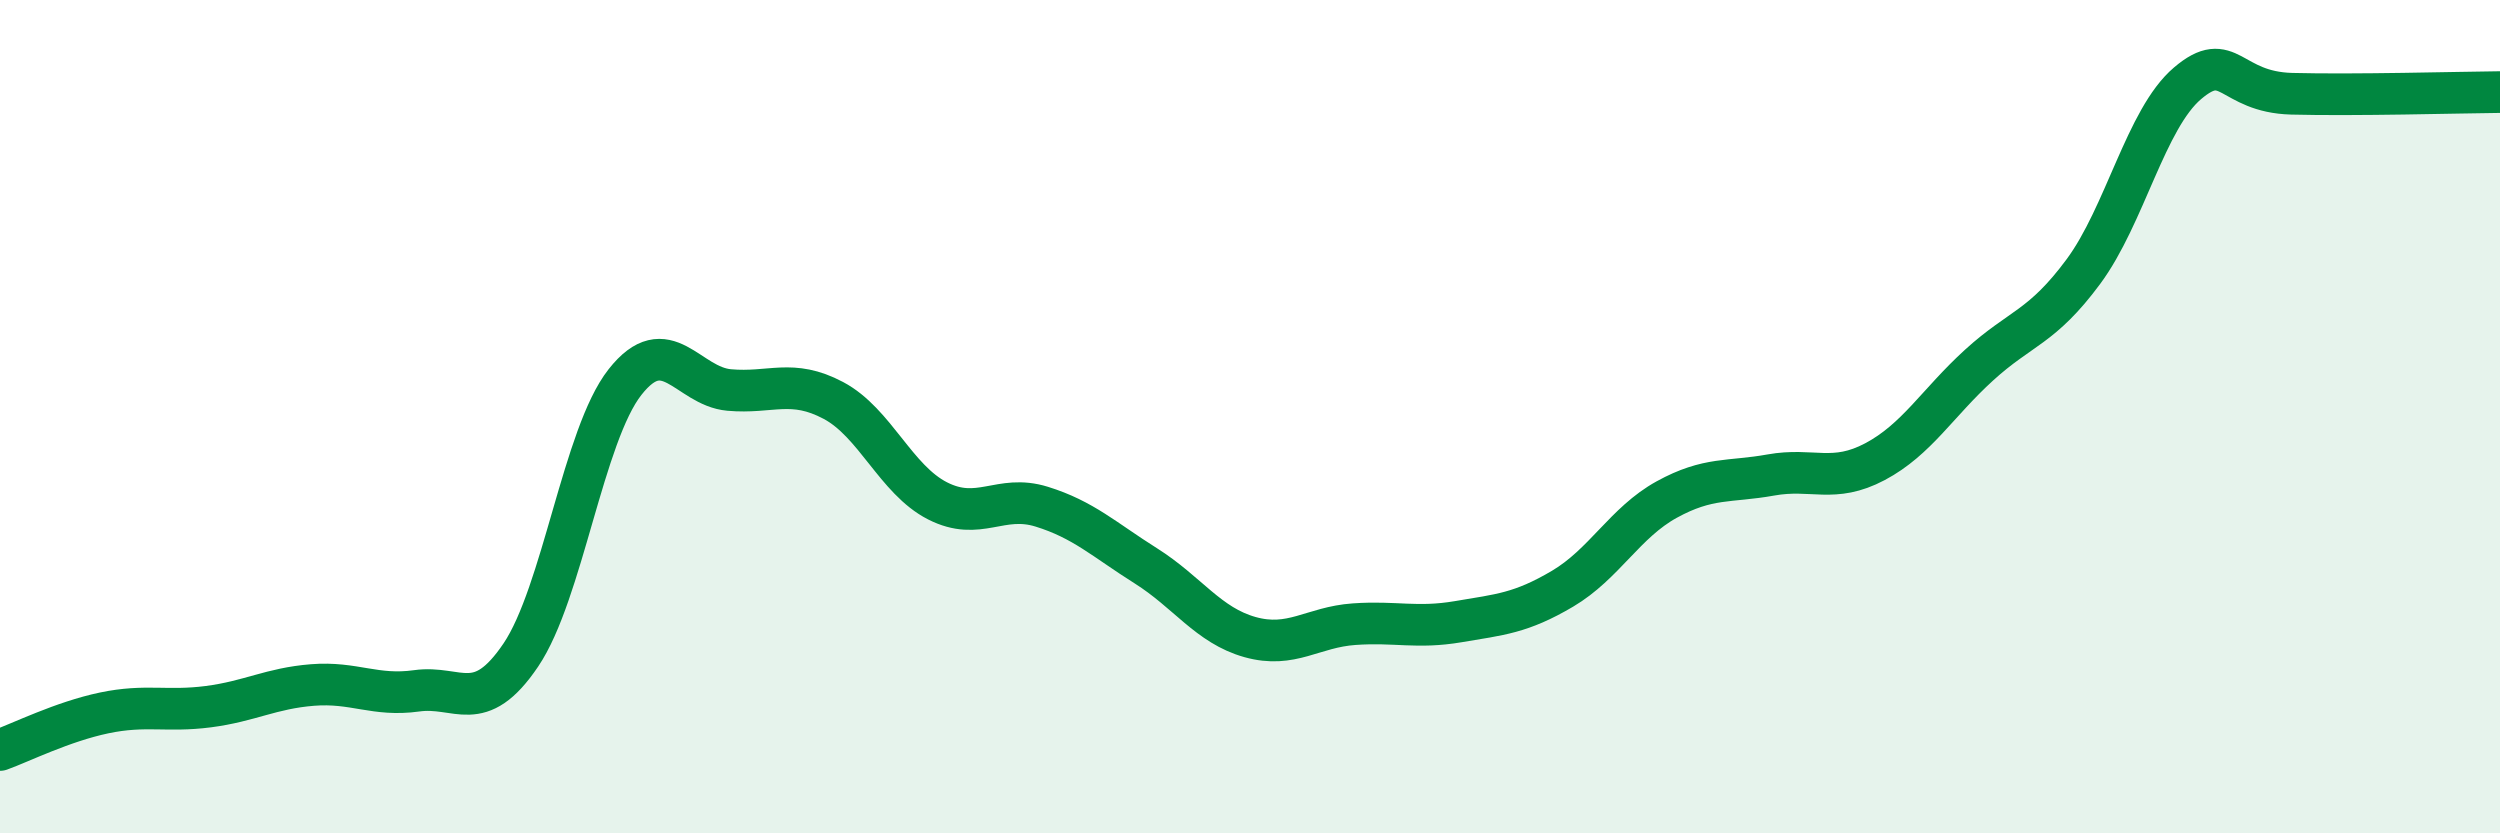
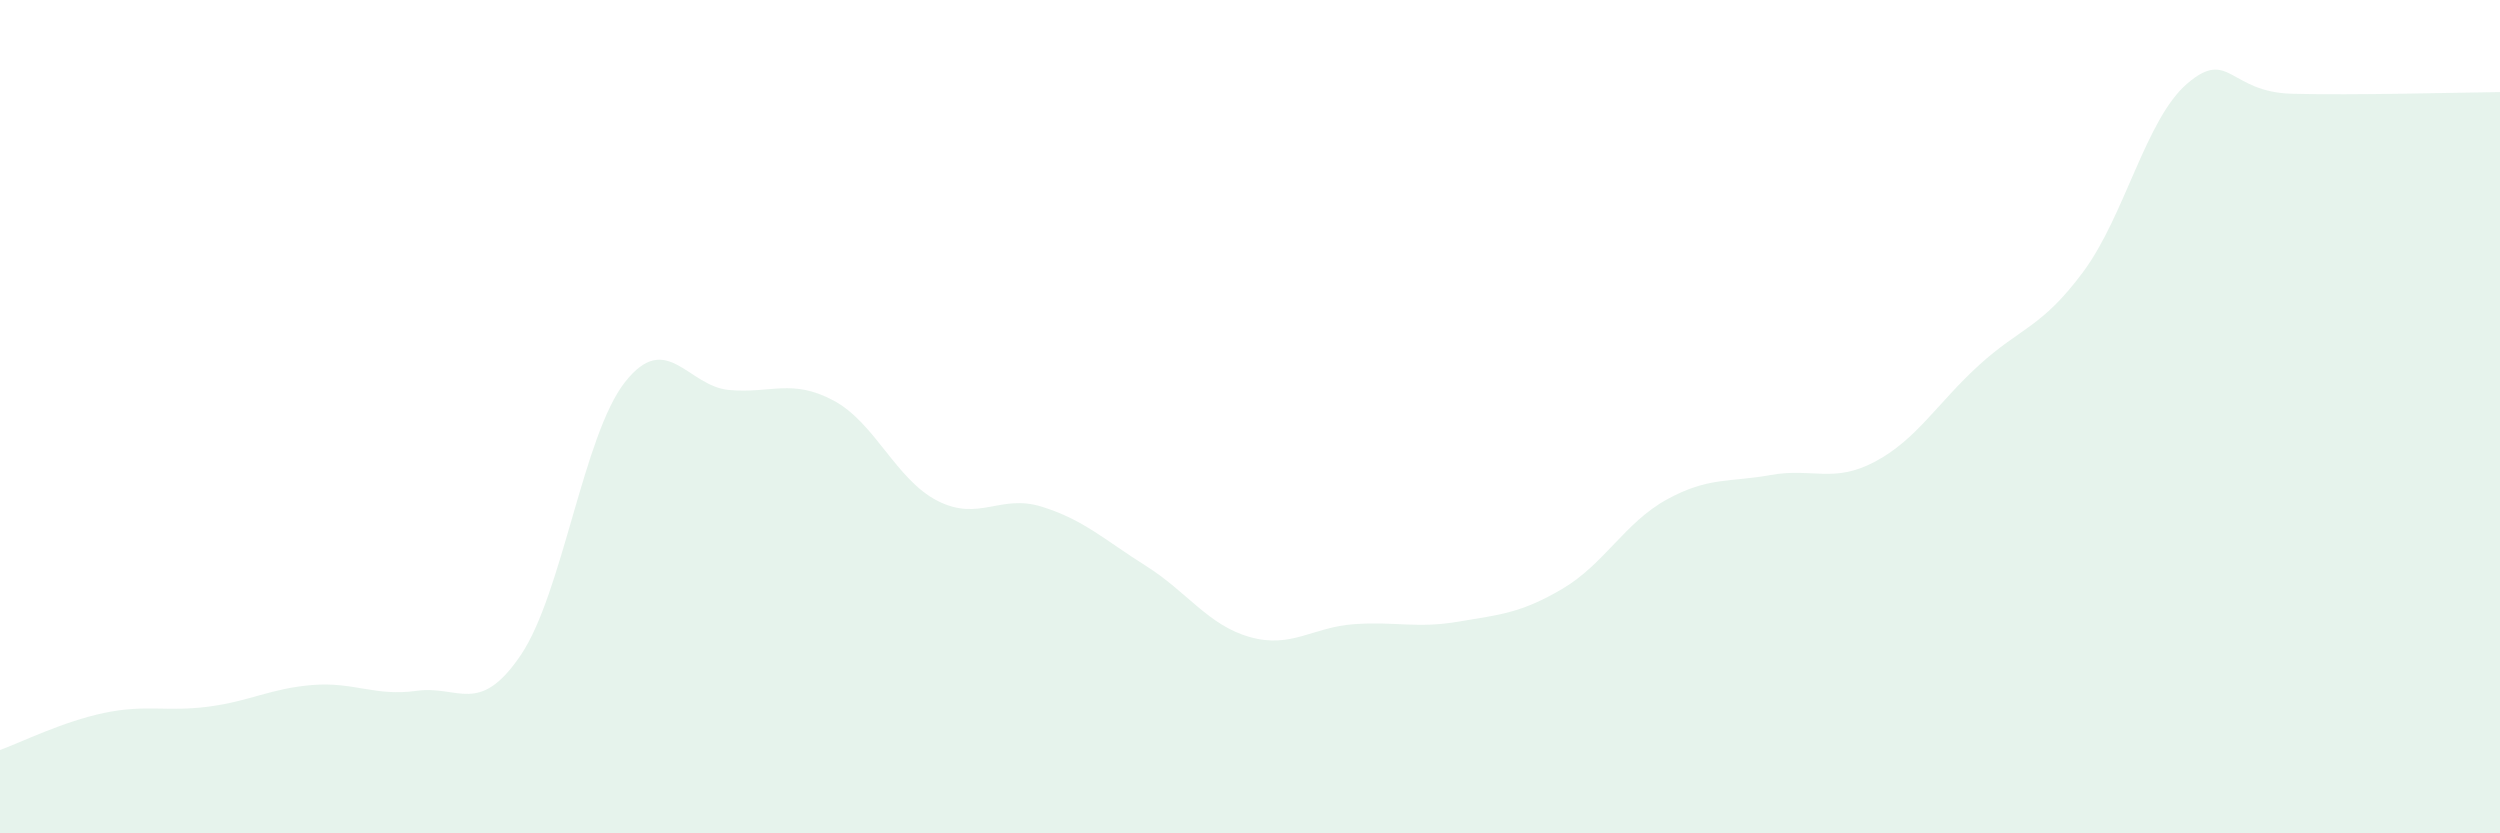
<svg xmlns="http://www.w3.org/2000/svg" width="60" height="20" viewBox="0 0 60 20">
  <path d="M 0,18 C 0.5,17.82 1.5,17.32 2.5,17.11 C 3.5,16.9 4,17.09 5,16.96 C 6,16.83 6.5,16.52 7.5,16.44 C 8.5,16.36 9,16.72 10,16.58 C 11,16.44 11.5,17.2 12.5,15.72 C 13.5,14.24 14,10.44 15,9.17 C 16,7.9 16.5,9.27 17.5,9.36 C 18.5,9.45 19,9.08 20,9.61 C 21,10.14 21.5,11.51 22.5,12.02 C 23.5,12.53 24,11.85 25,12.16 C 26,12.47 26.5,12.95 27.5,13.58 C 28.5,14.21 29,15.01 30,15.29 C 31,15.57 31.5,15.05 32.5,14.98 C 33.5,14.91 34,15.09 35,14.92 C 36,14.75 36.5,14.72 37.5,14.13 C 38.5,13.54 39,12.54 40,11.99 C 41,11.44 41.5,11.58 42.5,11.4 C 43.5,11.22 44,11.61 45,11.08 C 46,10.55 46.5,9.67 47.5,8.76 C 48.5,7.85 49,7.87 50,6.52 C 51,5.17 51.5,2.85 52.5,2 C 53.5,1.15 53.5,2.21 55,2.25 C 56.5,2.29 59,2.22 60,2.21L60 20L0 20Z" fill="#008740" opacity="0.1" stroke-linecap="round" stroke-linejoin="round" />
-   <path d="M 0,18 C 0.5,17.82 1.5,17.32 2.5,17.11 C 3.5,16.9 4,17.09 5,16.96 C 6,16.83 6.5,16.52 7.5,16.44 C 8.5,16.36 9,16.72 10,16.58 C 11,16.44 11.5,17.2 12.5,15.72 C 13.5,14.24 14,10.44 15,9.17 C 16,7.9 16.5,9.27 17.5,9.36 C 18.5,9.45 19,9.08 20,9.61 C 21,10.14 21.5,11.51 22.5,12.02 C 23.5,12.53 24,11.85 25,12.16 C 26,12.47 26.5,12.95 27.5,13.58 C 28.5,14.21 29,15.01 30,15.29 C 31,15.57 31.5,15.05 32.5,14.98 C 33.5,14.91 34,15.09 35,14.92 C 36,14.75 36.5,14.72 37.5,14.13 C 38.5,13.54 39,12.54 40,11.99 C 41,11.44 41.5,11.58 42.5,11.4 C 43.5,11.22 44,11.61 45,11.08 C 46,10.55 46.5,9.67 47.5,8.76 C 48.5,7.85 49,7.87 50,6.52 C 51,5.17 51.5,2.85 52.5,2 C 53.5,1.15 53.5,2.21 55,2.25 C 56.5,2.29 59,2.22 60,2.21" stroke="#008740" stroke-width="1" fill="none" stroke-linecap="round" stroke-linejoin="round" />
</svg>